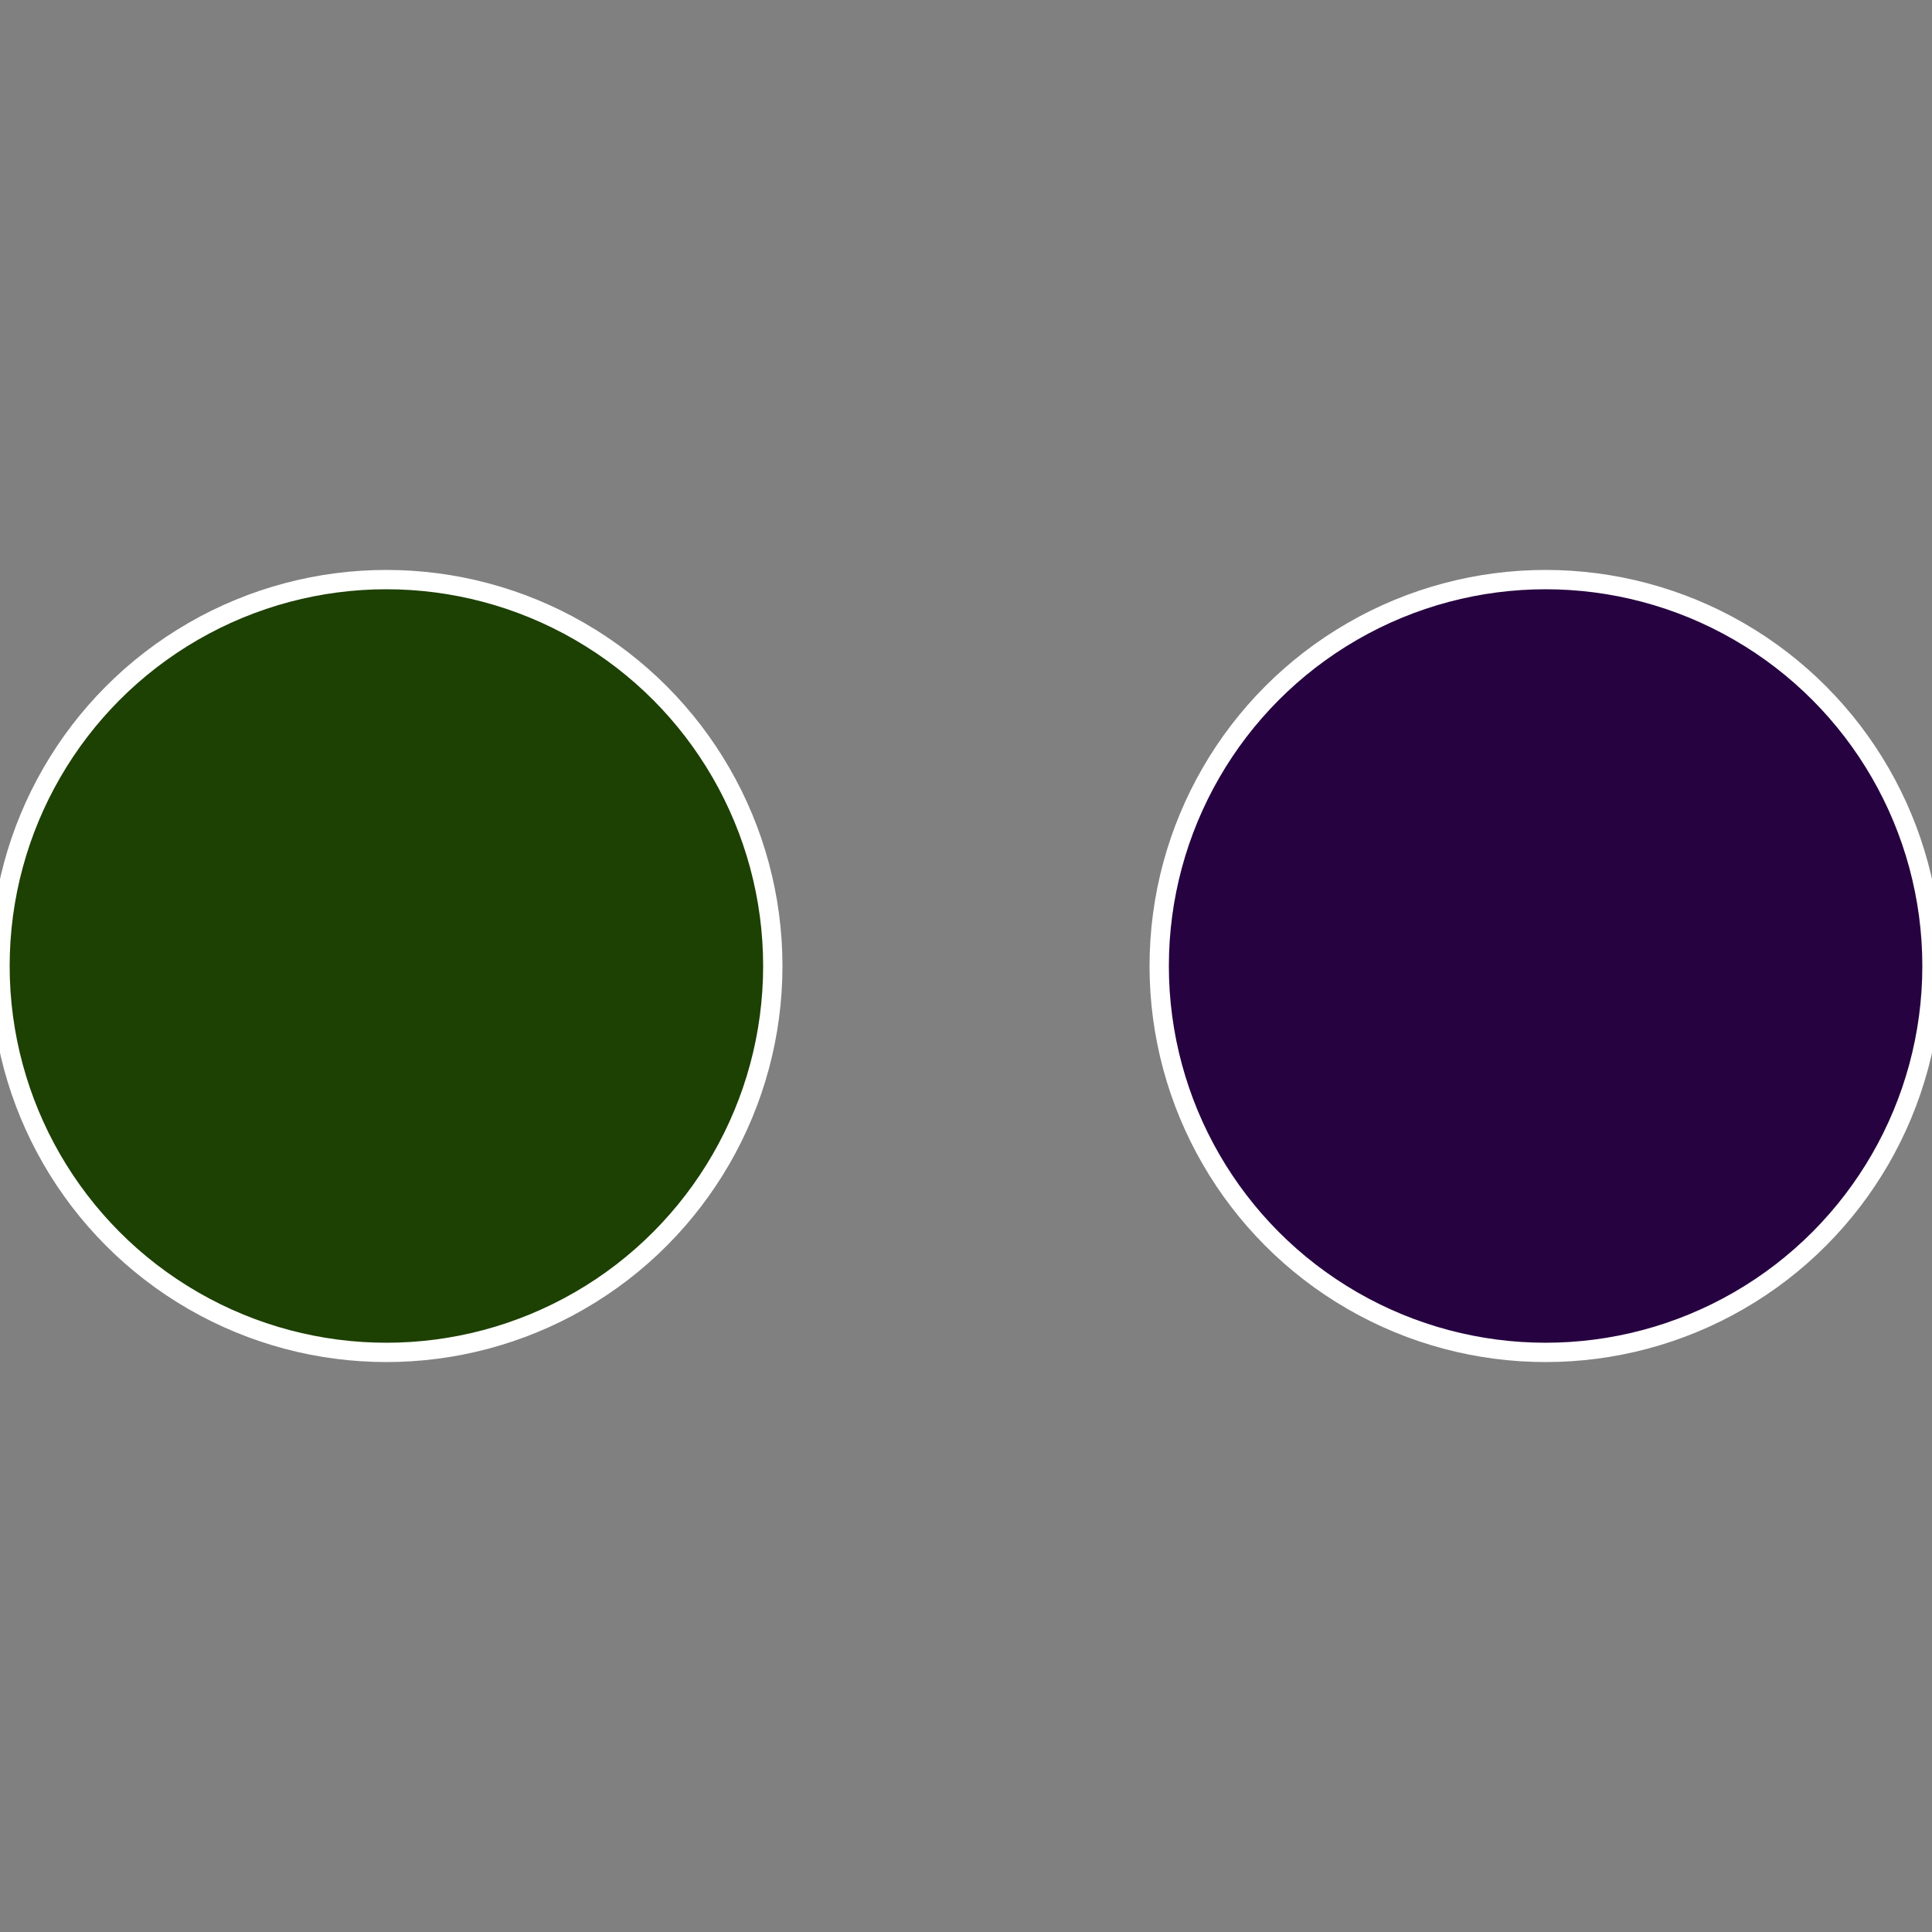
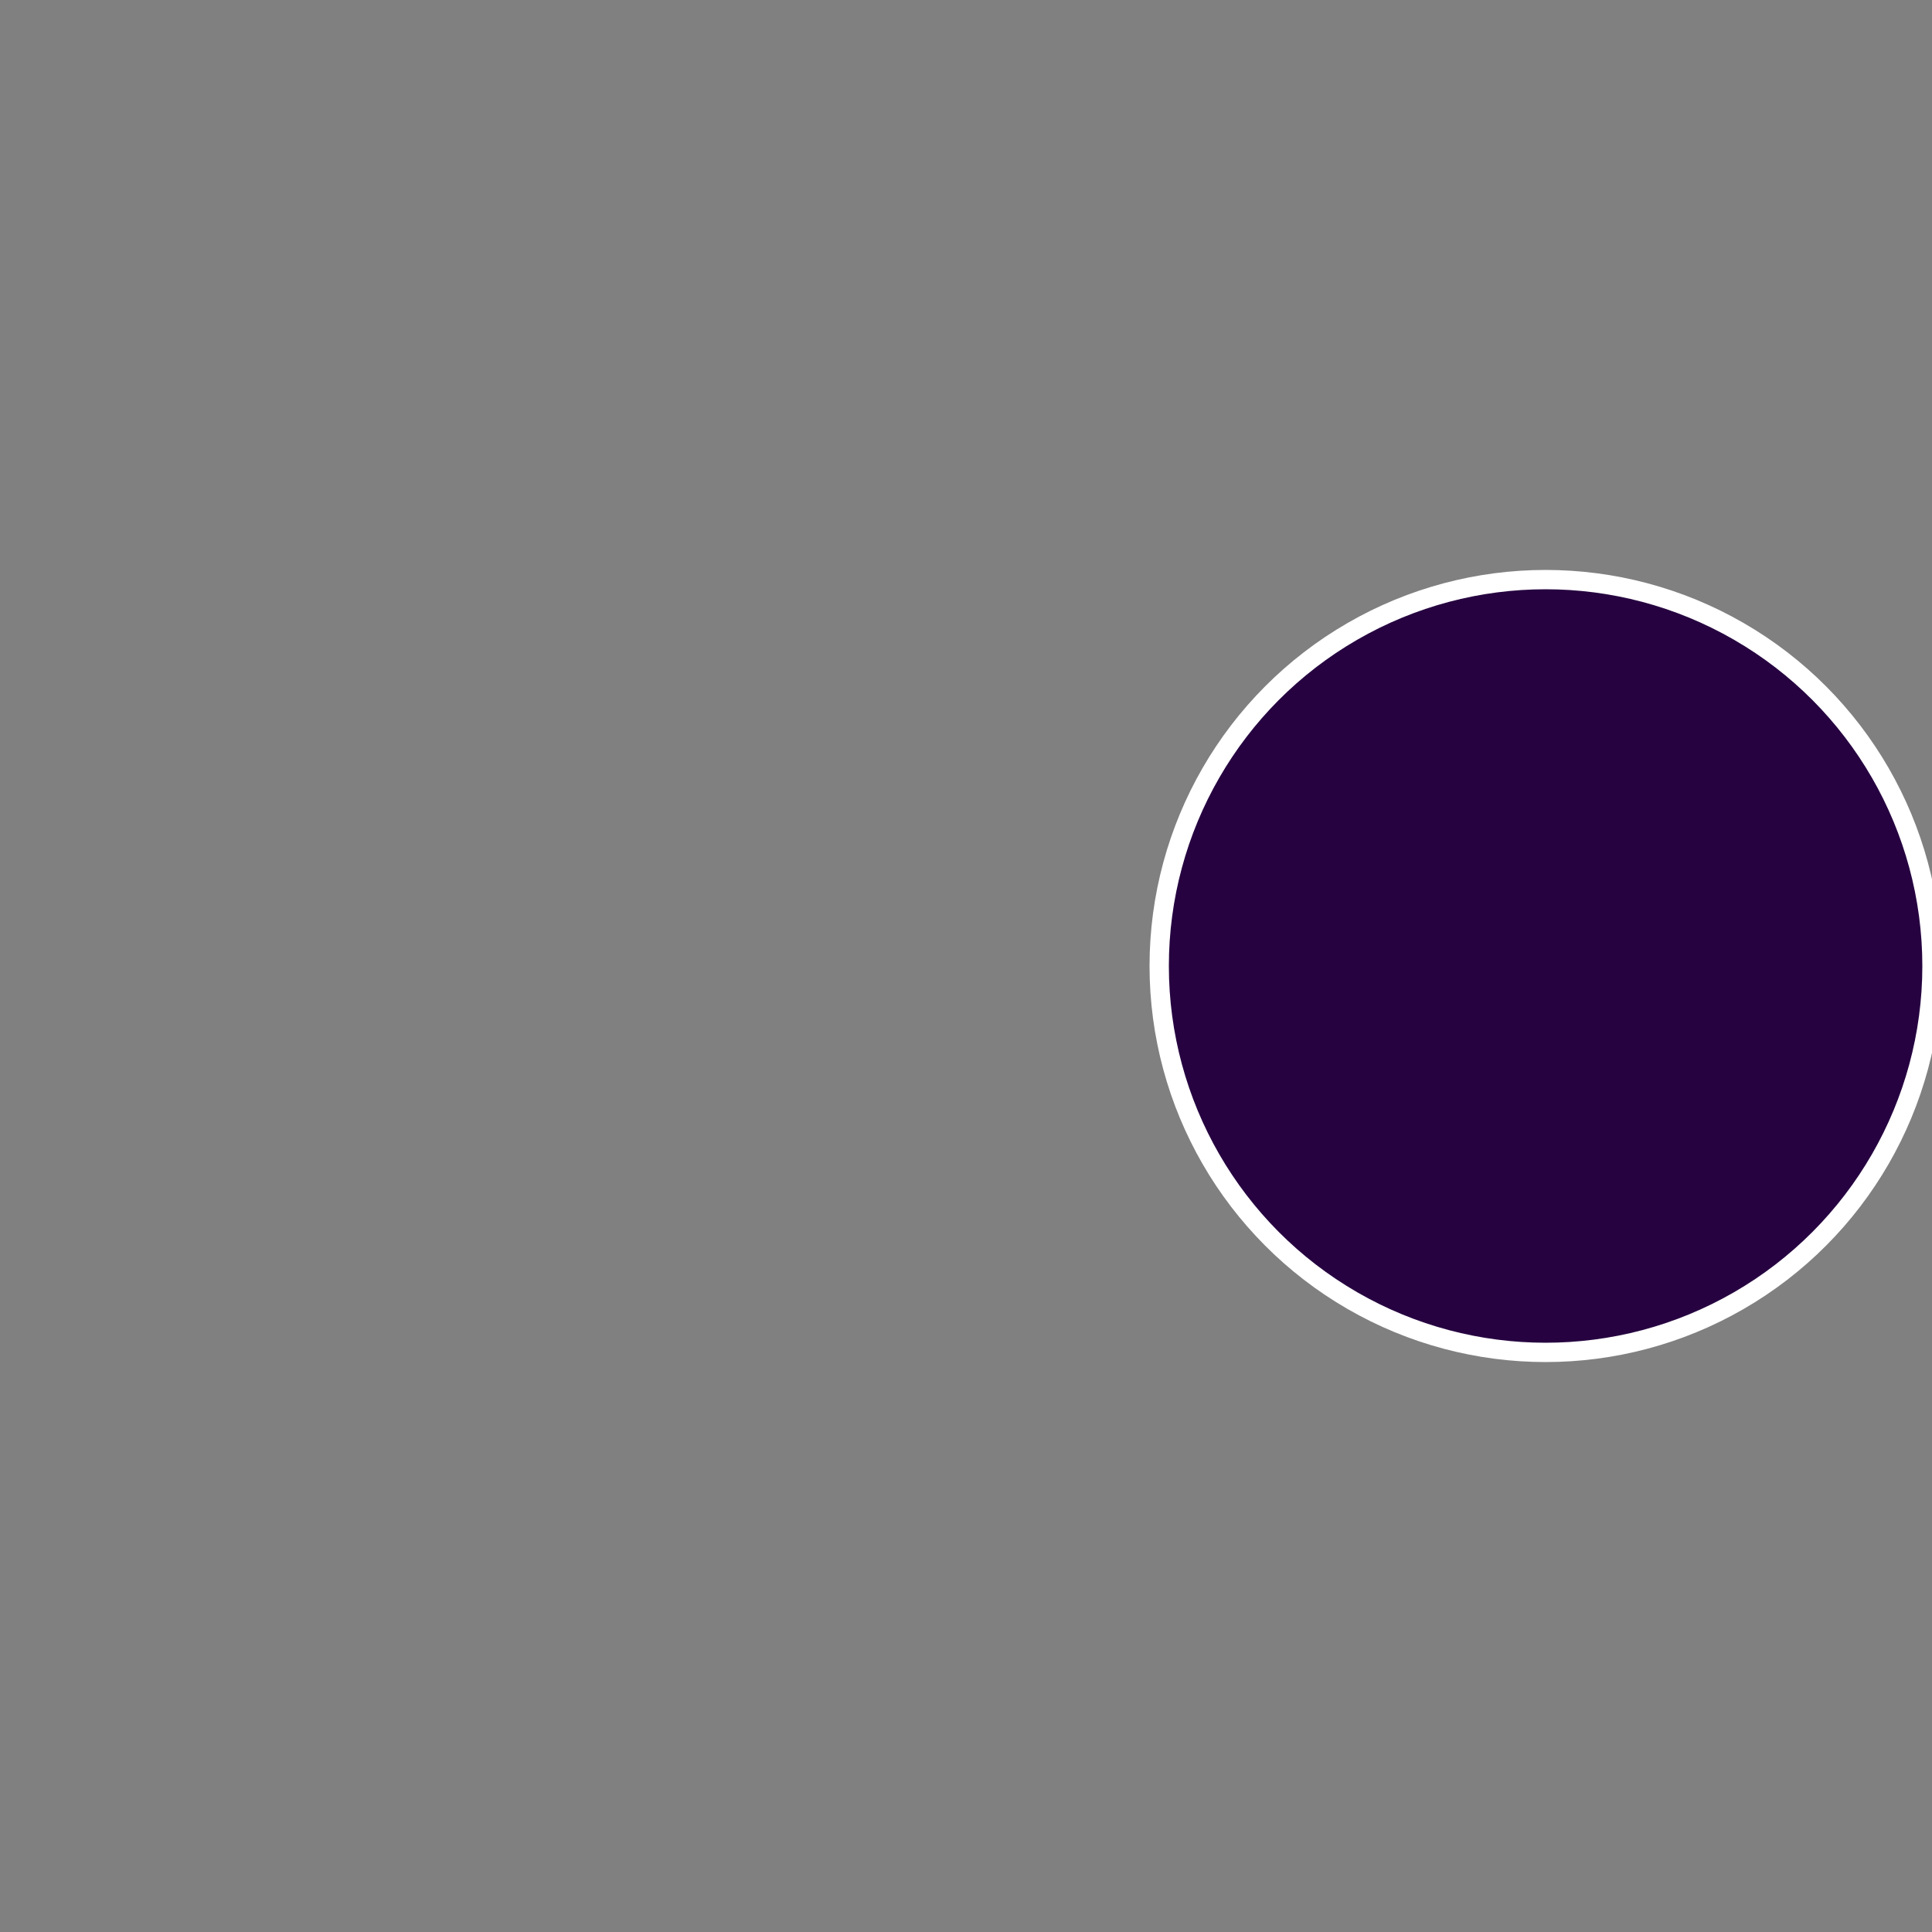
<svg xmlns="http://www.w3.org/2000/svg" width="500" height="500" viewBox="-1 -1 2 2">
  <rect x="-1" y="-1" width="2" height="2" fill="#808080" stroke="none" />
  <circle cx="0.6" cy="0" r="0.4" fill="#260340" stroke="#fff" stroke-width="1%" />
-   <circle cx="-0.6" cy="7.3478807948841E-17" r="0.4" fill="#1d4003" stroke="#fff" stroke-width="1%" />
</svg>